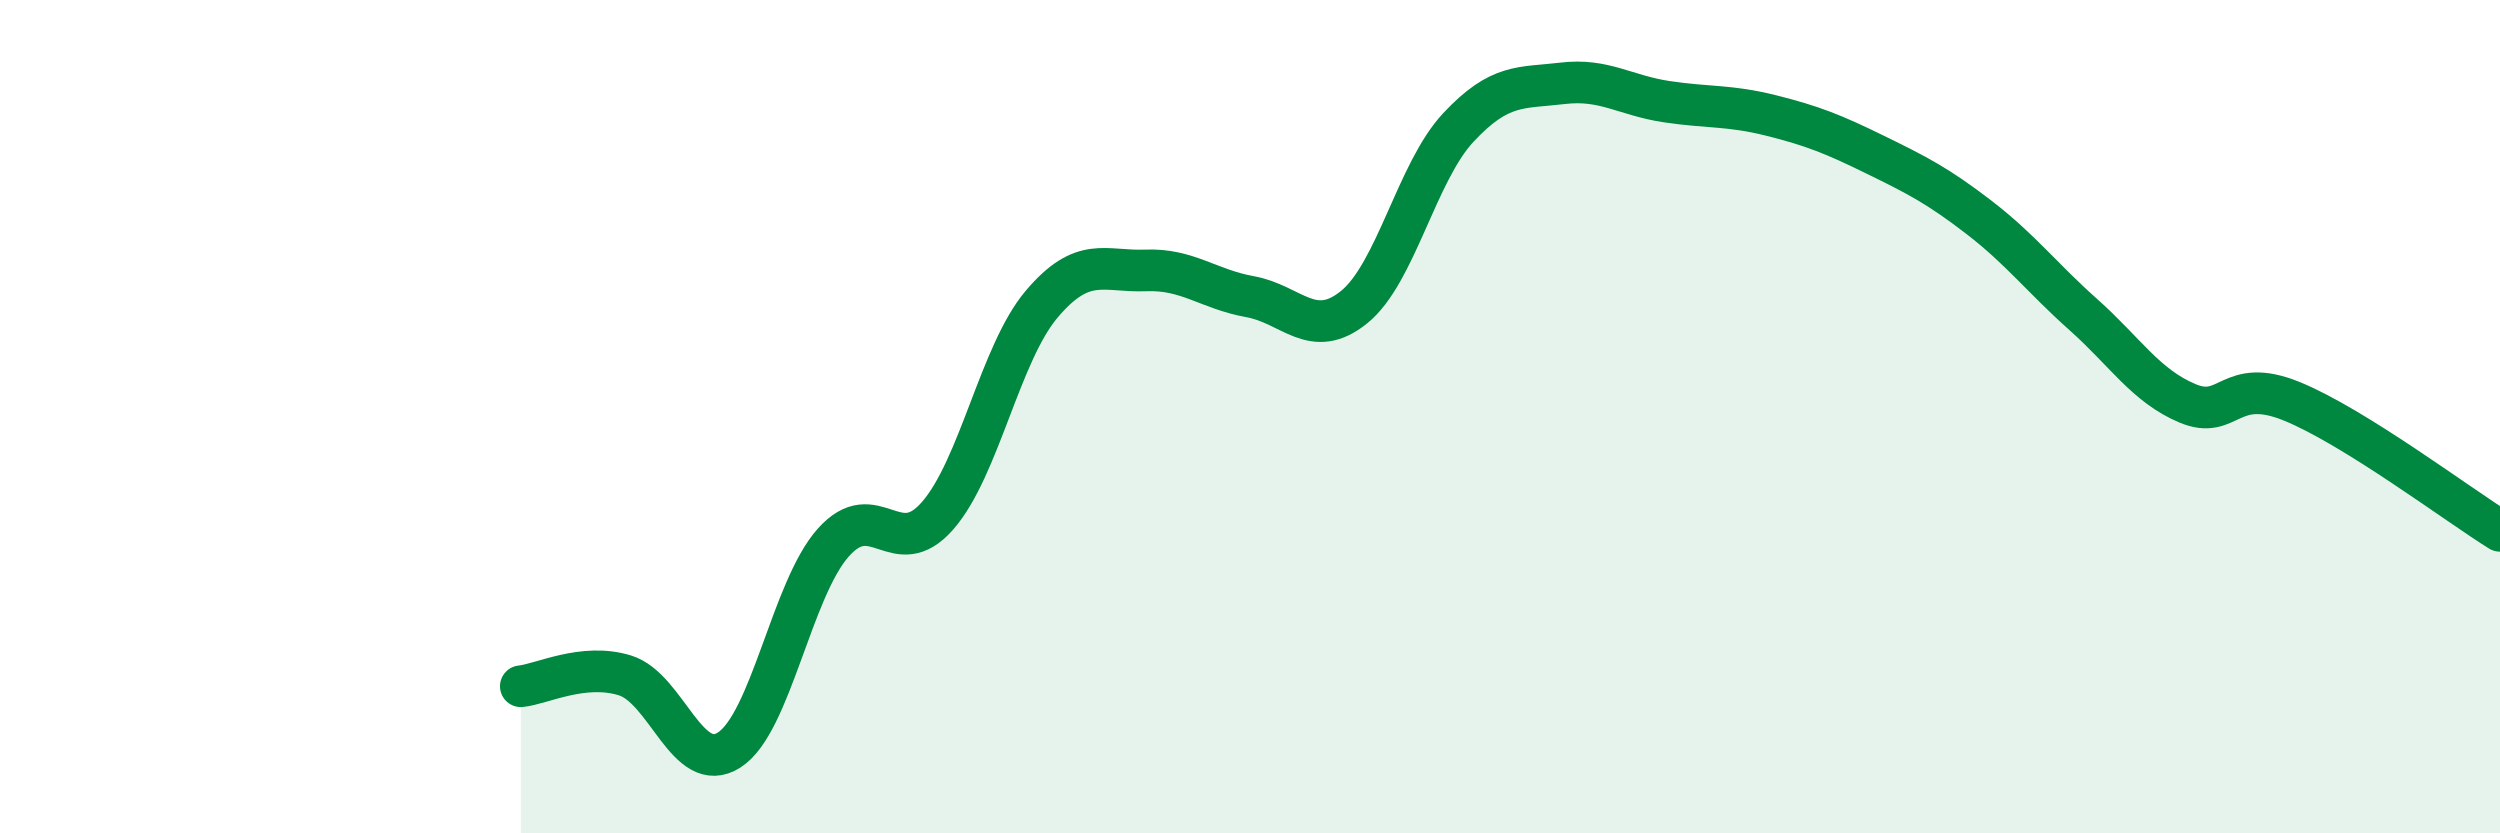
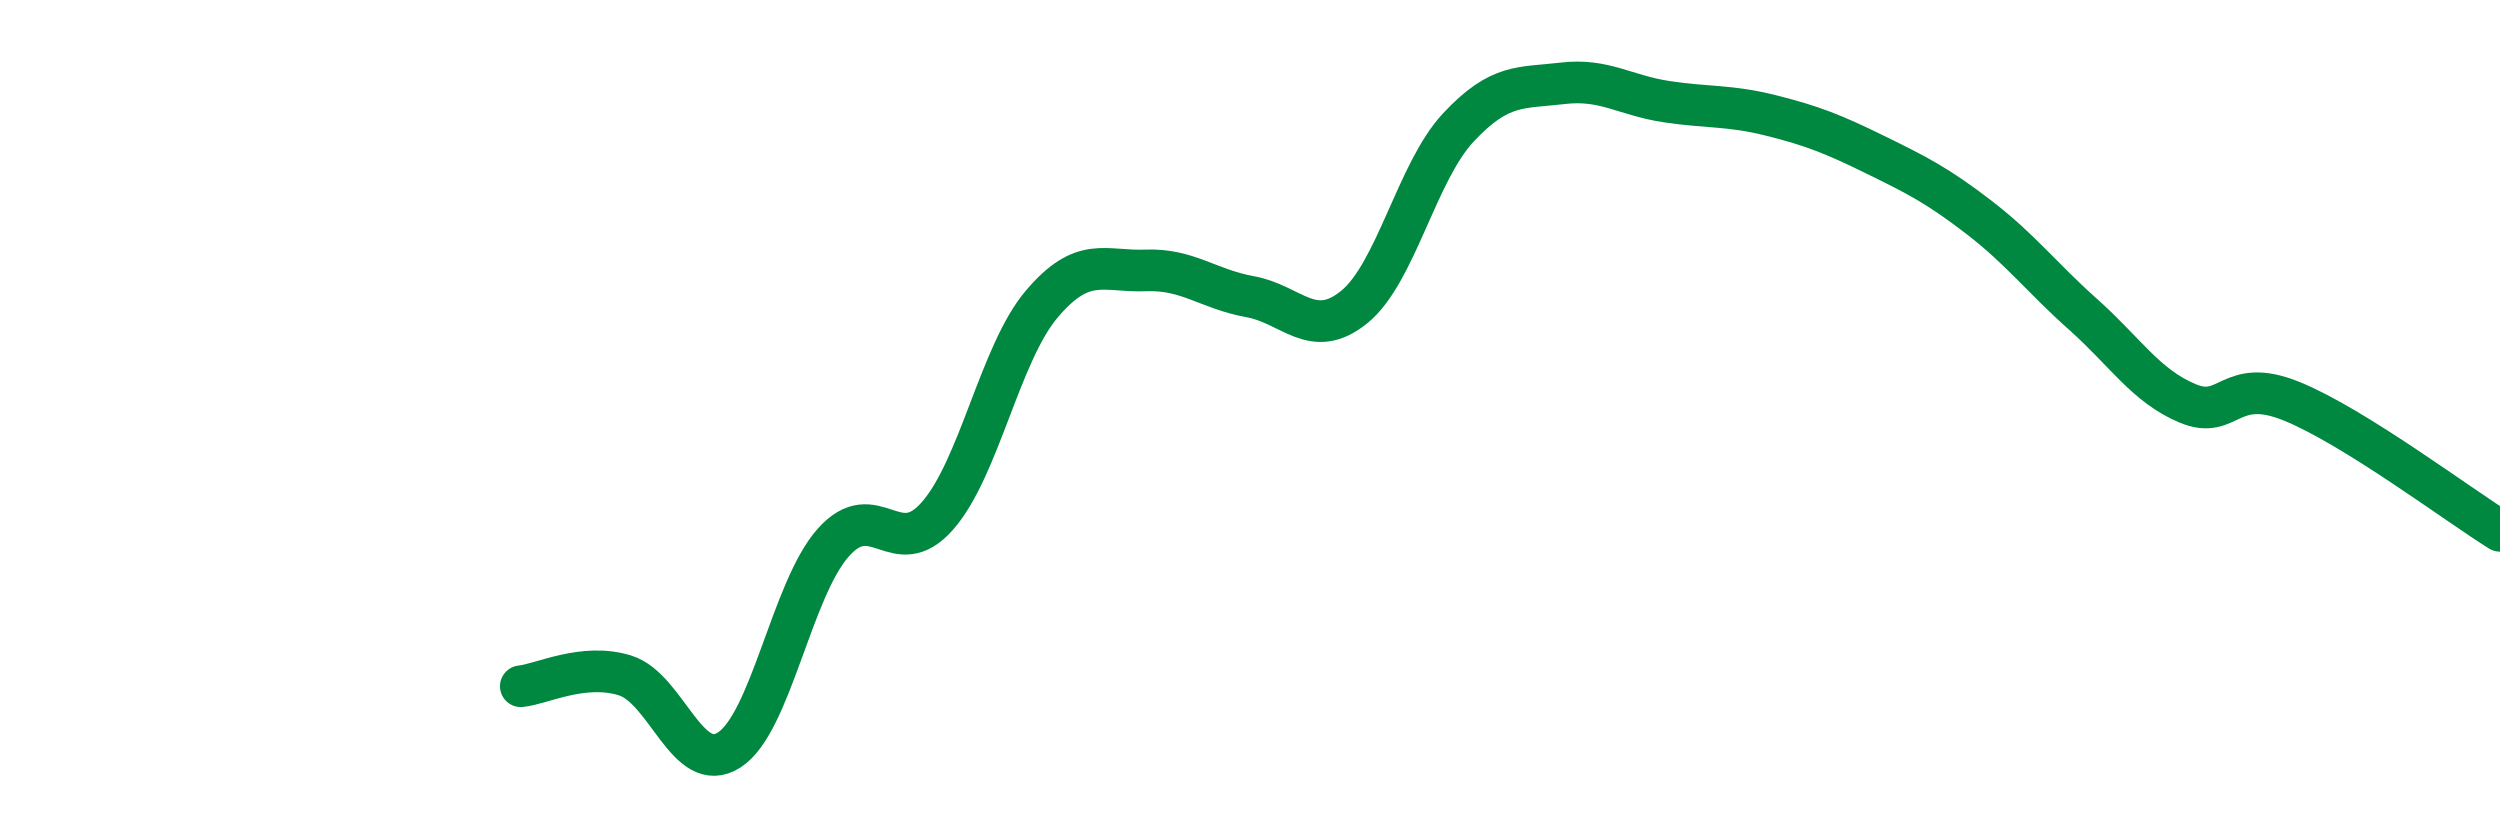
<svg xmlns="http://www.w3.org/2000/svg" width="60" height="20" viewBox="0 0 60 20">
-   <path d="M 12.5,16.47 C 13,16.42 14,15.9 15,16.21 C 16,16.52 16.5,18.64 17.5,18 C 18.5,17.36 19,14.14 20,13.02 C 21,11.9 21.5,13.52 22.5,12.38 C 23.5,11.24 24,8.48 25,7.3 C 26,6.12 26.5,6.53 27.5,6.49 C 28.5,6.45 29,6.94 30,7.12 C 31,7.3 31.5,8.18 32.5,7.37 C 33.5,6.56 34,4.13 35,3.06 C 36,1.99 36.5,2.12 37.5,2 C 38.5,1.88 39,2.29 40,2.44 C 41,2.59 41.5,2.52 42.5,2.77 C 43.5,3.02 44,3.22 45,3.71 C 46,4.2 46.5,4.45 47.5,5.22 C 48.5,5.99 49,6.66 50,7.55 C 51,8.44 51.5,9.26 52.5,9.68 C 53.5,10.1 53.5,9.02 55,9.63 C 56.5,10.24 59,12.12 60,12.74L60 20L12.5 20Z" fill="#008740" opacity="0.1" stroke-linecap="round" stroke-linejoin="round" />
  <path d="M 12.5,16.47 C 13,16.42 14,15.9 15,16.21 C 16,16.52 16.5,18.64 17.5,18 C 18.5,17.36 19,14.14 20,13.02 C 21,11.9 21.5,13.52 22.5,12.38 C 23.5,11.24 24,8.48 25,7.3 C 26,6.12 26.5,6.53 27.5,6.49 C 28.5,6.45 29,6.94 30,7.12 C 31,7.3 31.5,8.18 32.5,7.37 C 33.5,6.56 34,4.13 35,3.06 C 36,1.99 36.5,2.12 37.5,2 C 38.5,1.88 39,2.29 40,2.44 C 41,2.59 41.5,2.52 42.5,2.77 C 43.5,3.02 44,3.22 45,3.71 C 46,4.2 46.5,4.45 47.5,5.22 C 48.5,5.99 49,6.66 50,7.55 C 51,8.44 51.5,9.26 52.5,9.68 C 53.5,10.1 53.5,9.02 55,9.63 C 56.5,10.24 59,12.12 60,12.74" stroke="#008740" stroke-width="1" fill="none" stroke-linecap="round" stroke-linejoin="round" />
</svg>